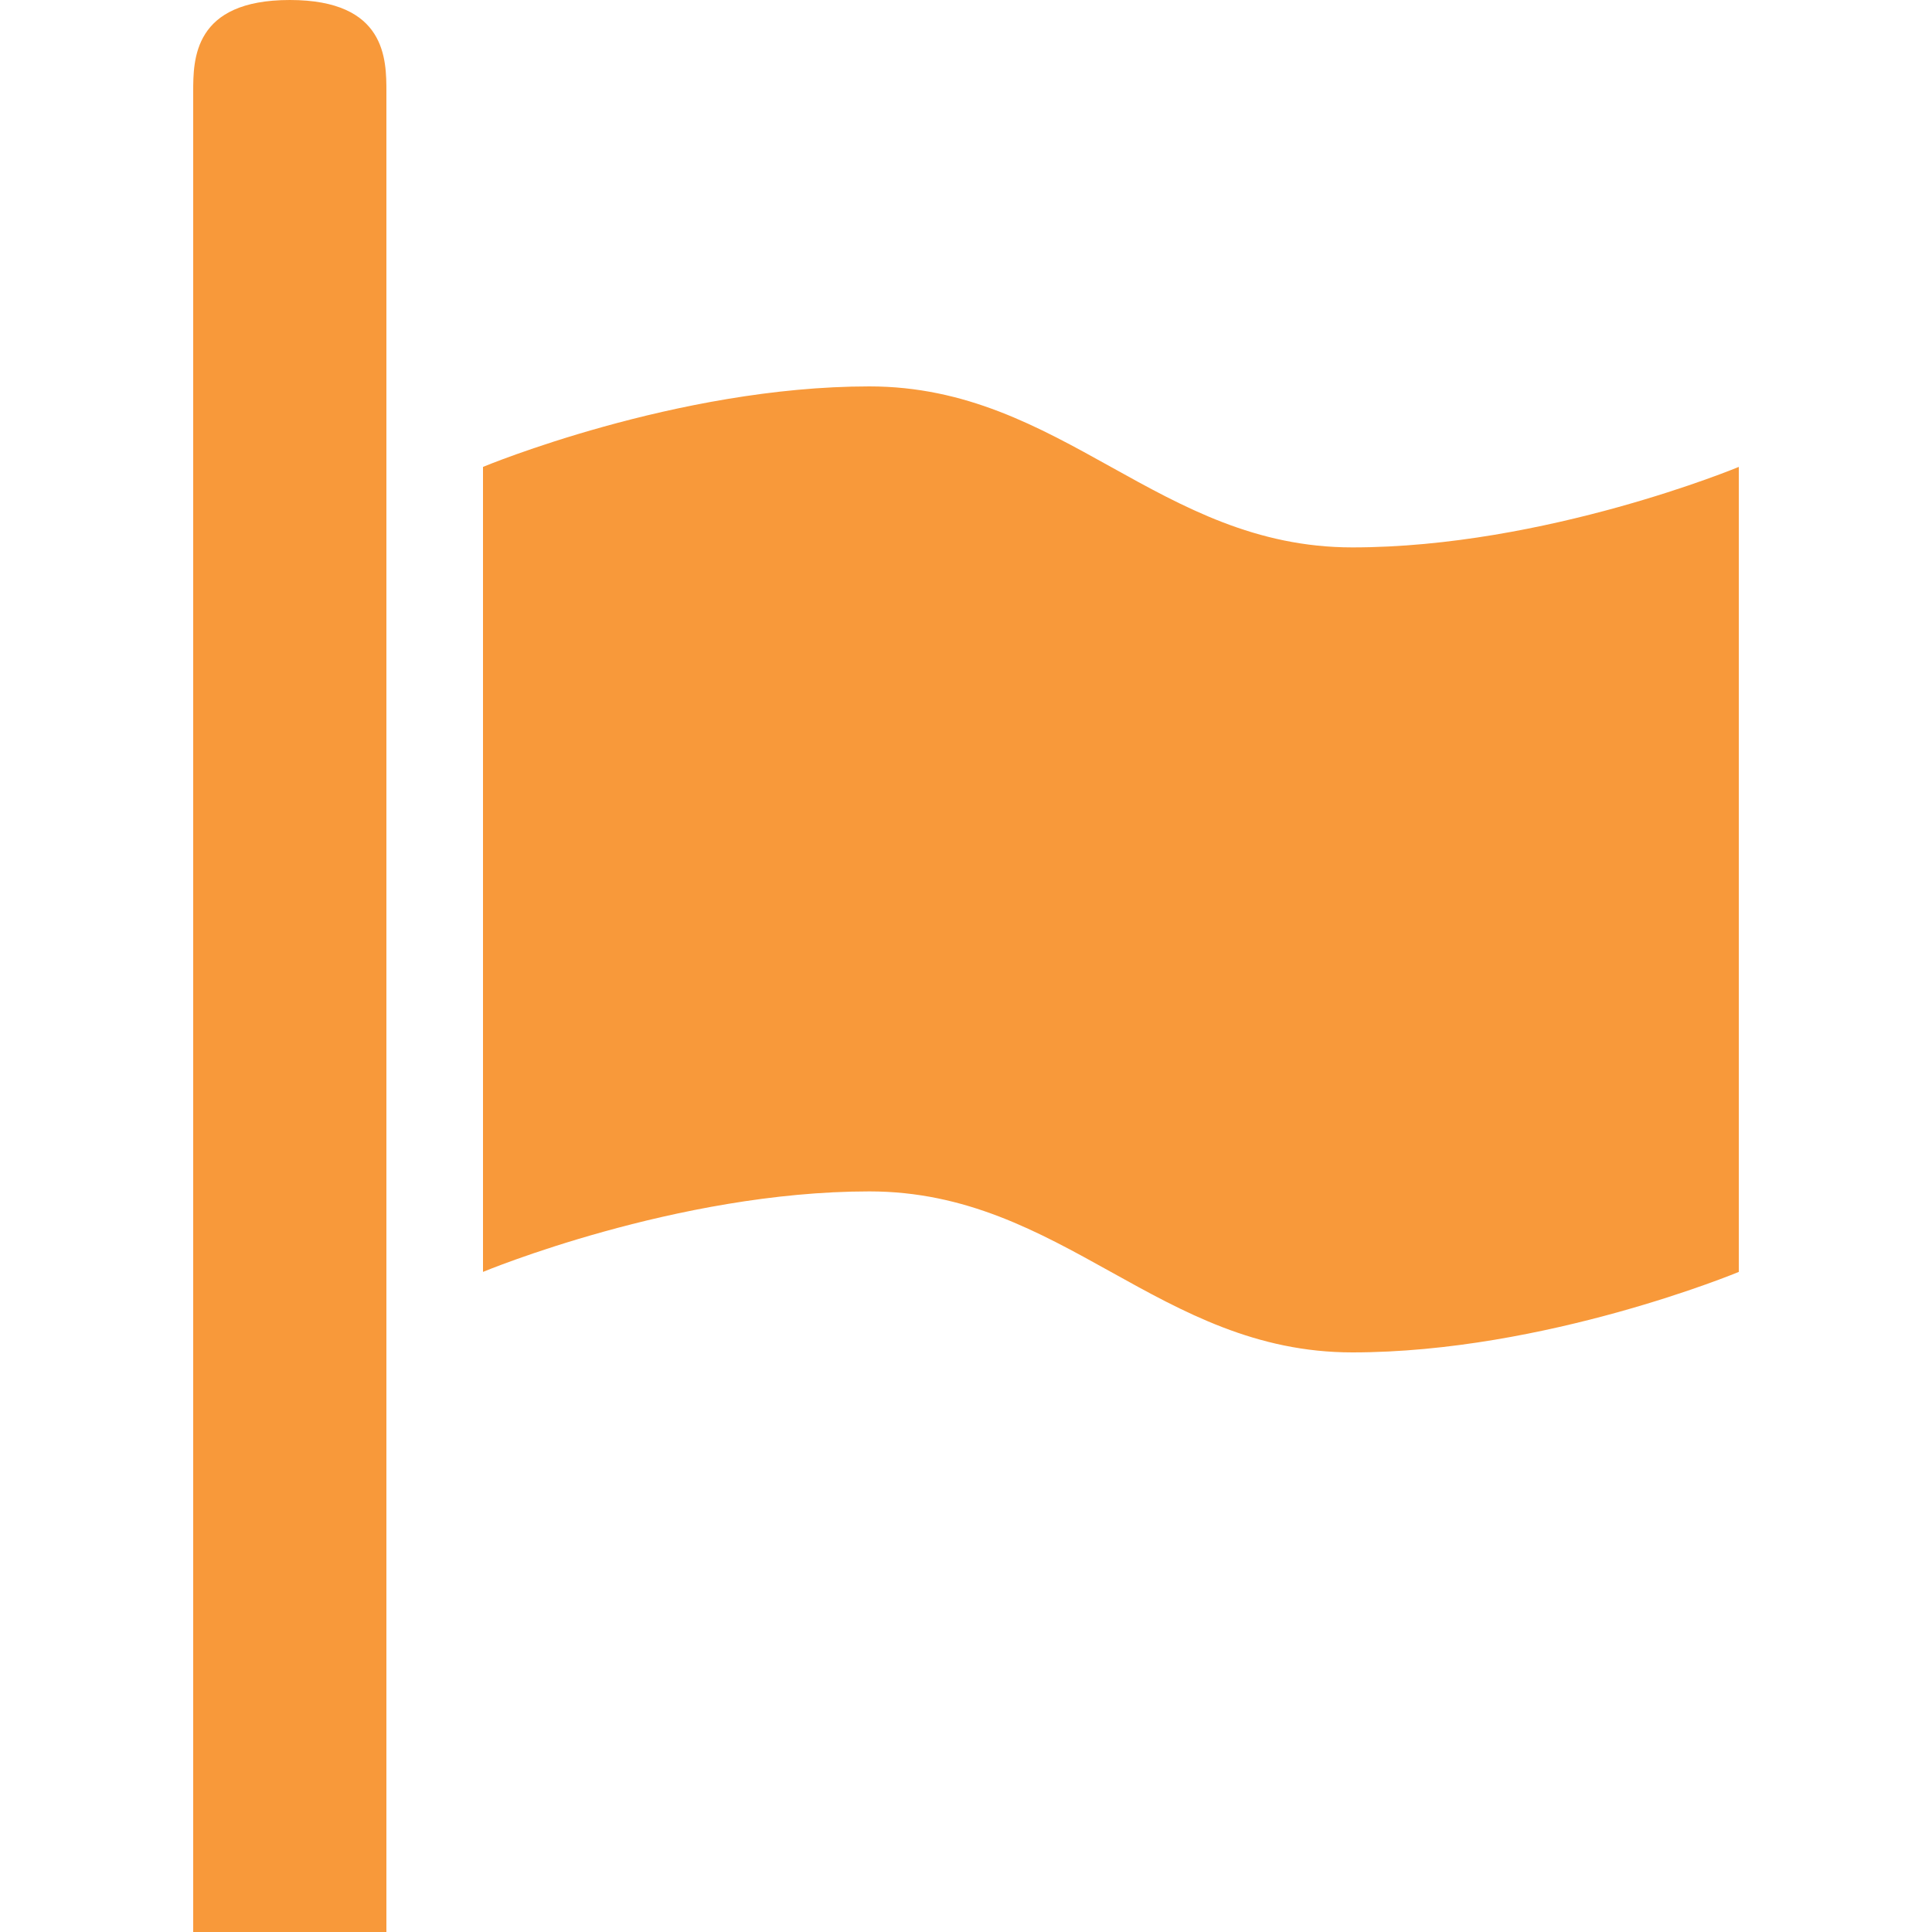
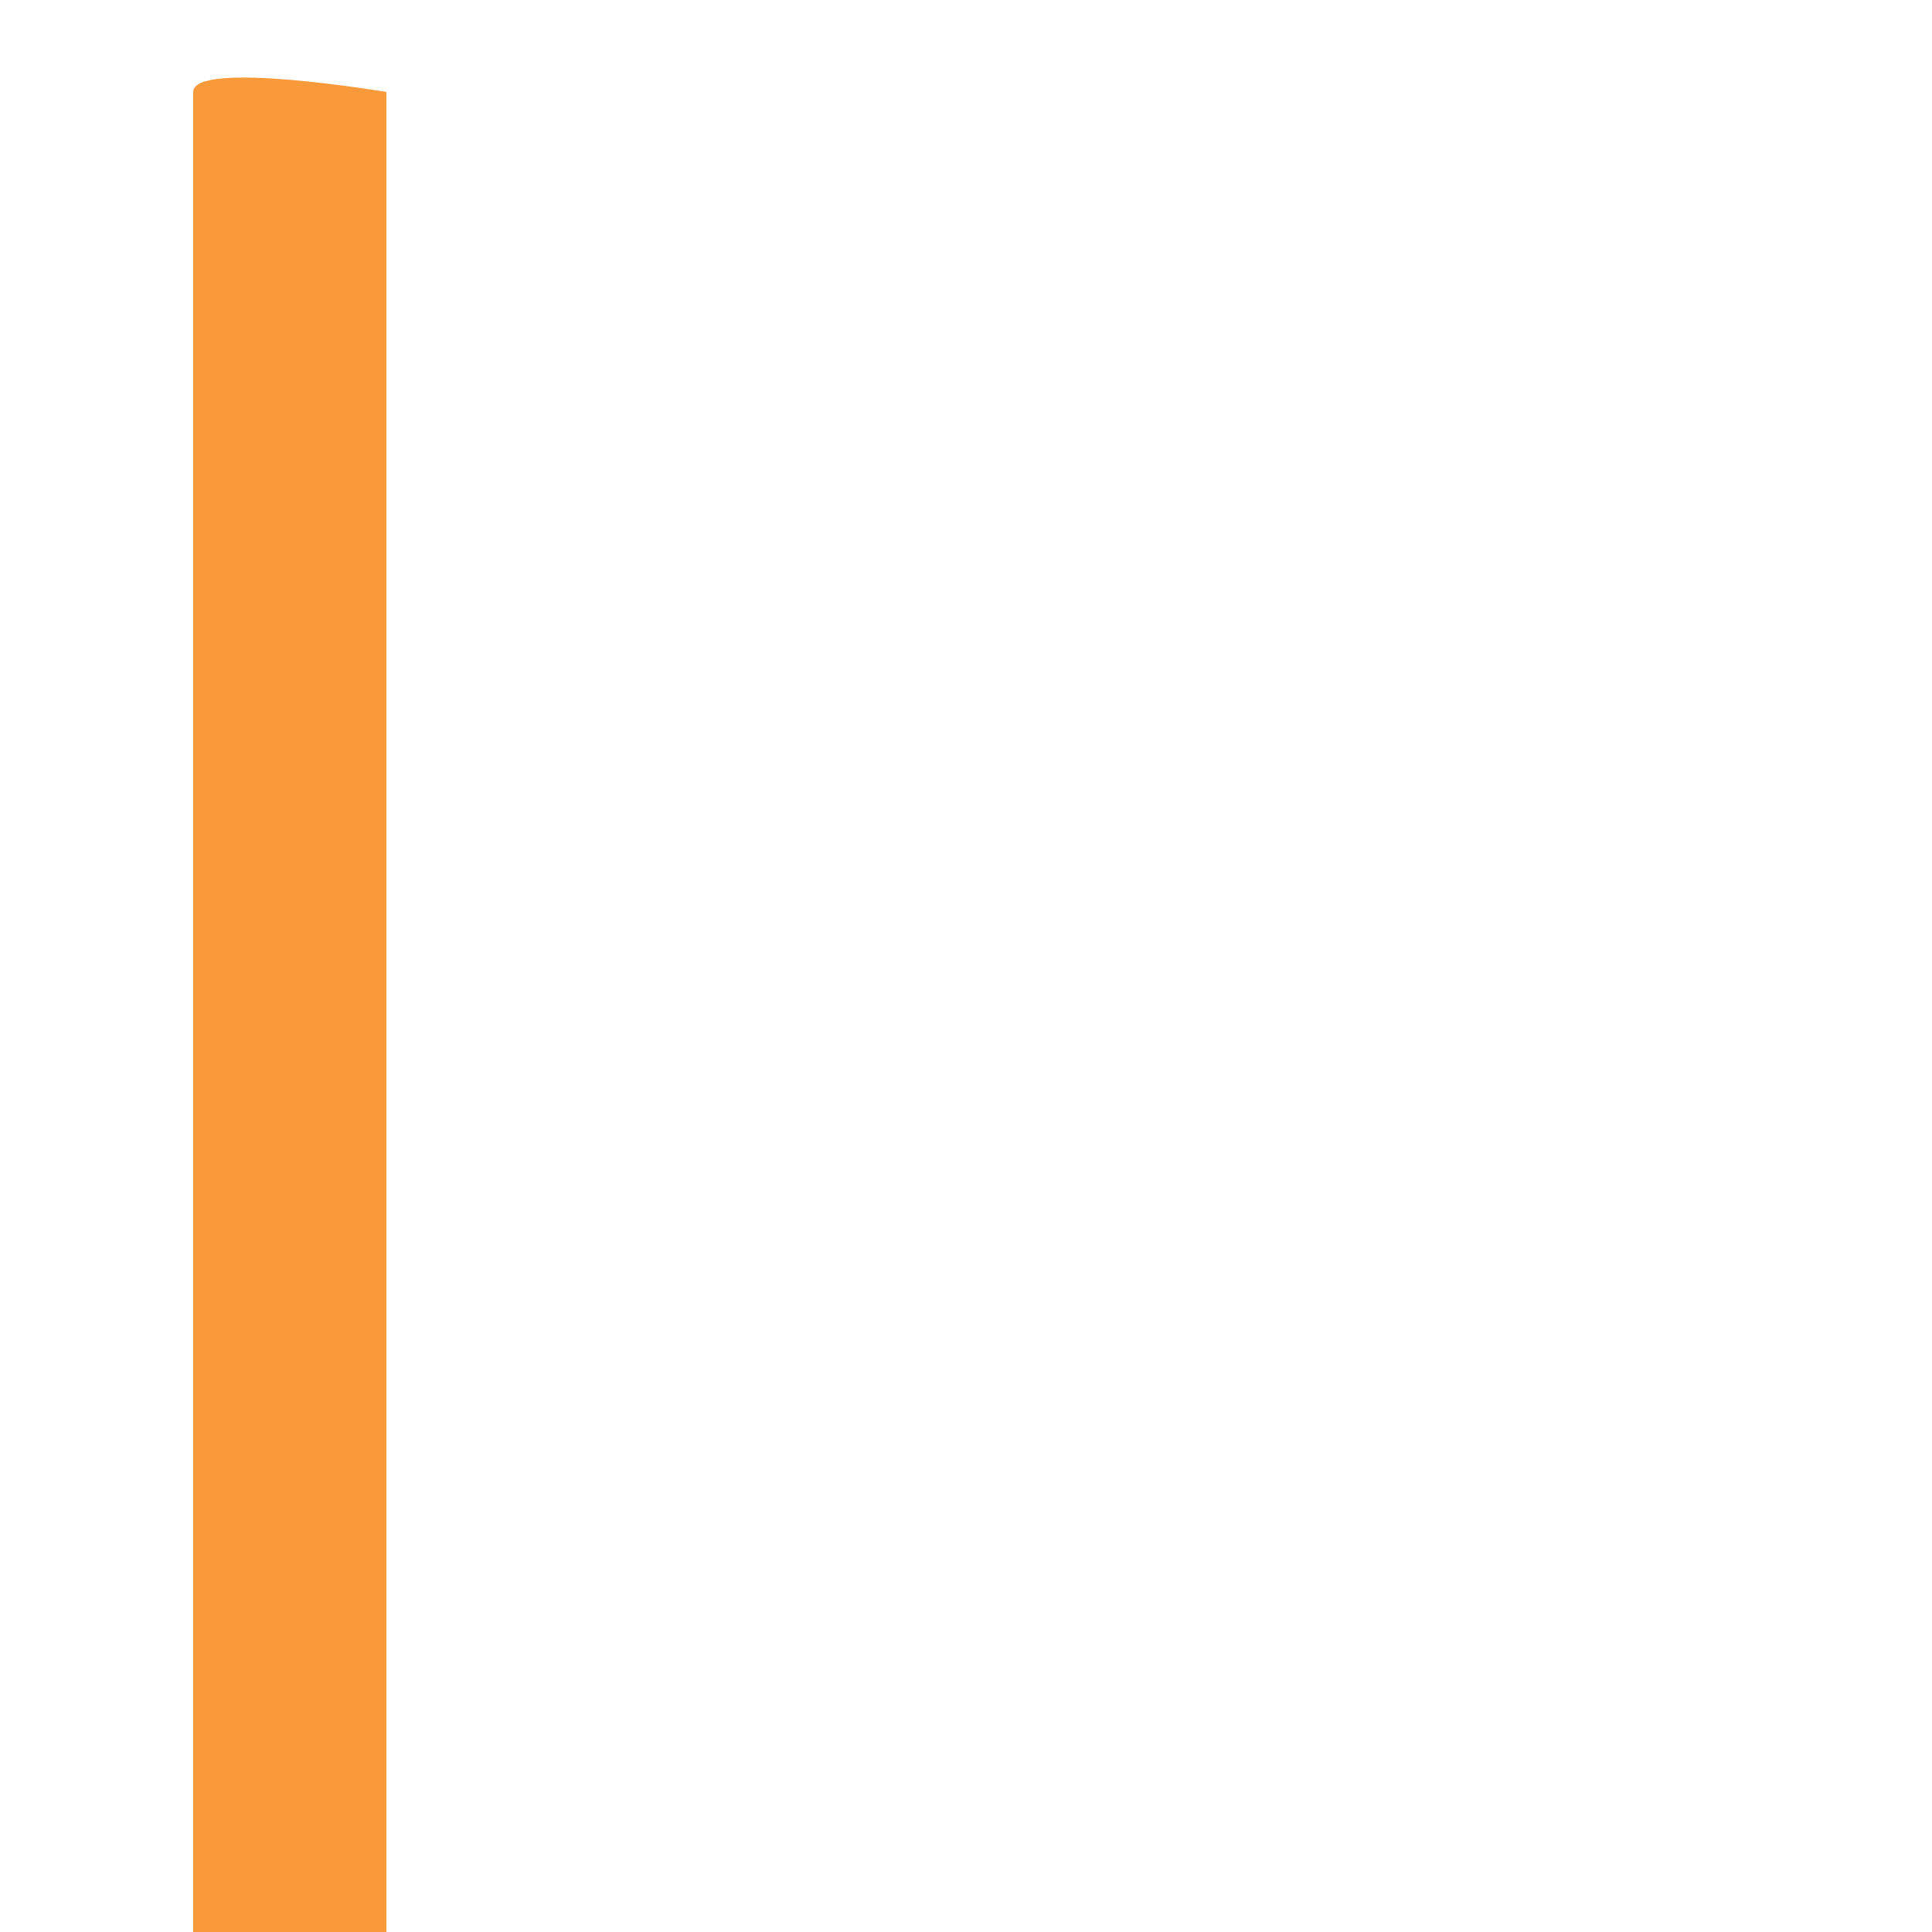
<svg xmlns="http://www.w3.org/2000/svg" id="Layer_1" data-name="Layer 1" viewBox="0 0 150 150">
  <defs>
    <style>.cls-1{fill:#f8993a;}</style>
  </defs>
  <title>ikoni-perintö</title>
-   <path class="cls-1" d="M15,150H30V7.14C30,4.62,30,0,22.5,0S15,4.62,15,7.14Z" />
-   <path class="cls-1" d="M135,98.75S120,105,105,105,82.5,92.5,67.5,92.5s-30,6.25-30,6.25V36.25S52.5,30,67.5,30,90,42.5,105,42.5s30-6.25,30-6.25Z" />
+   <path class="cls-1" d="M15,150H30V7.14S15,4.62,15,7.14Z" />
</svg>